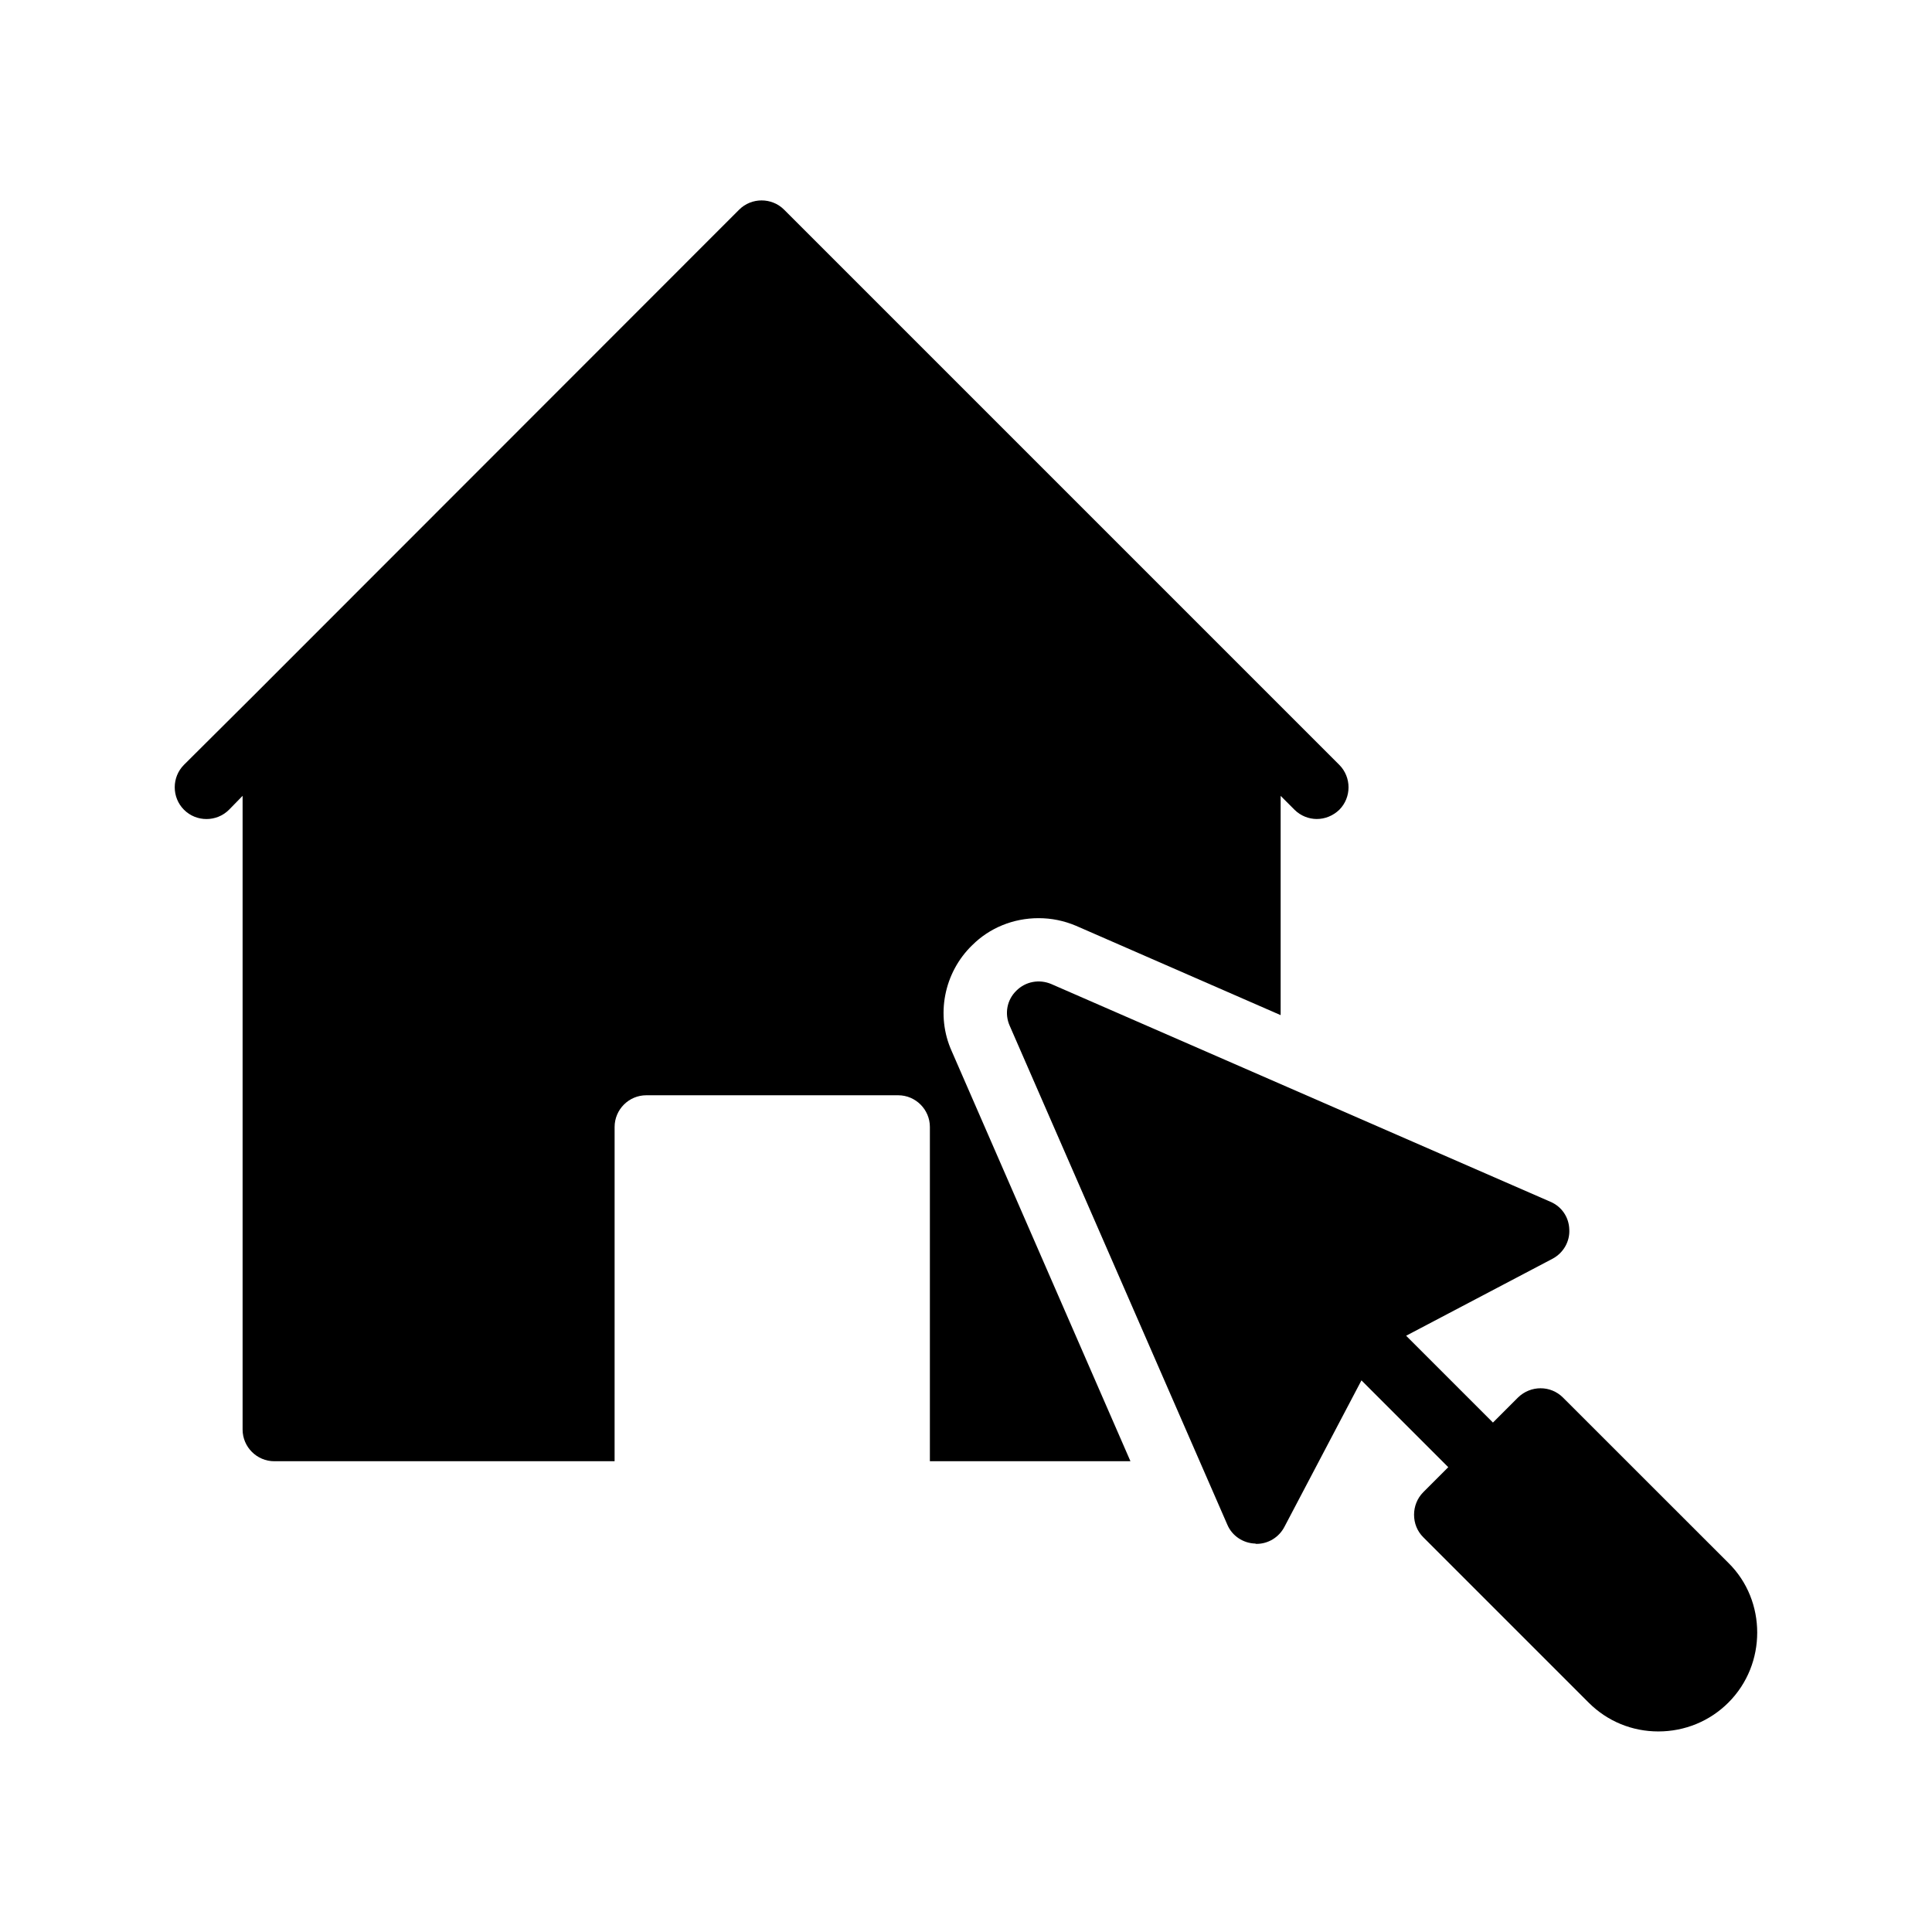
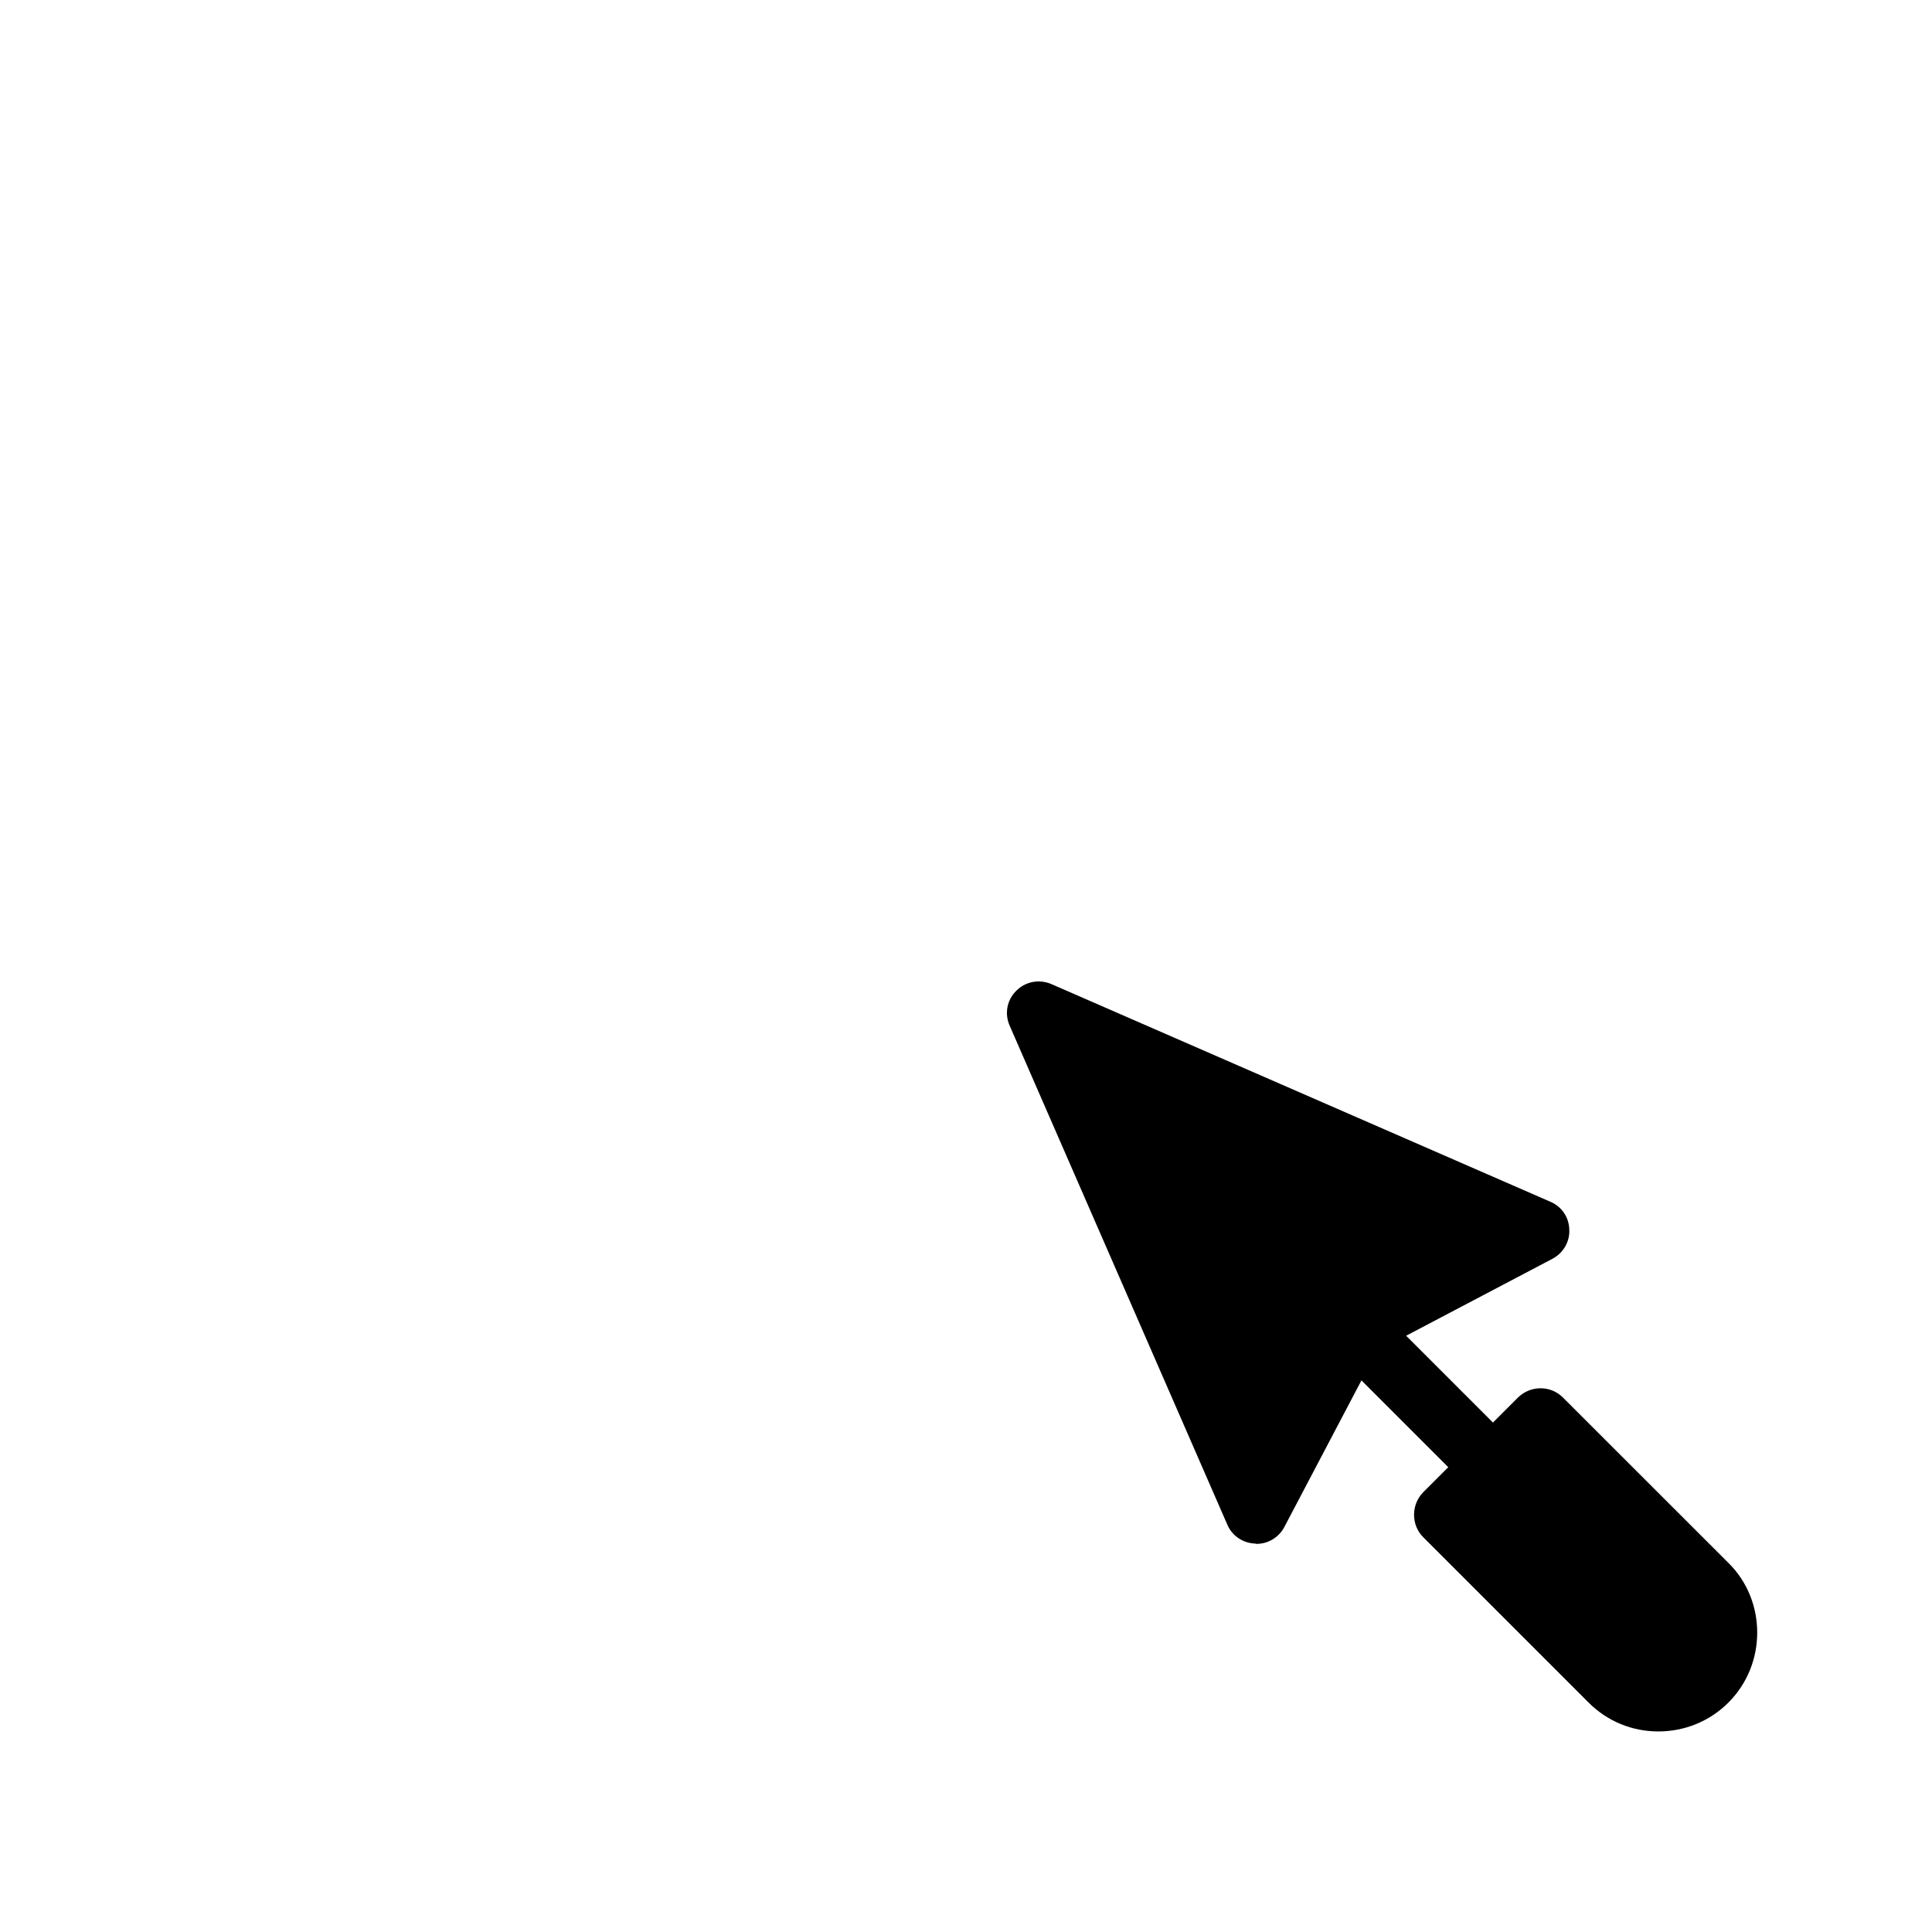
<svg xmlns="http://www.w3.org/2000/svg" fill="#000000" width="800px" height="800px" version="1.1" viewBox="144 144 512 512">
  <g>
-     <path d="m401.68 394.46c4.535-4.535 10.832-7.137 17.551-7.137 3.441 0 6.719 0.672 9.91 2.016l54.242 23.68v-58.105l3.695 3.695c1.594 1.594 3.777 2.434 5.879 2.434 2.184 0 4.281-0.84 5.961-2.434 3.273-3.273 3.273-8.648 0-11.922l-147.12-147.12c-3.273-3.273-8.648-3.273-11.922 0l-129.06 129.14-18.055 17.969c-3.273 3.273-3.273 8.648 0 11.922 3.273 3.273 8.648 3.273 11.922 0l3.609-3.695v167.94c0 4.617 3.777 8.398 8.398 8.398h90.184l0.004-88.586c0-4.617 3.777-8.398 8.398-8.398h66.754c4.617 0 8.398 3.777 8.398 8.398v88.586h53.152l-47.359-108.66c-4.285-9.488-2.102-20.824 5.457-28.129z" />
    <path d="m558.2 514.36c-3.273-3.273-8.566-3.273-11.922 0l-6.633 6.633-23.008-23.008 38.793-20.402c2.856-1.512 4.617-4.535 4.449-7.727-0.082-3.273-2.016-6.129-5.039-7.391l-132.25-57.688c-3.191-1.344-6.801-0.672-9.238 1.762-2.519 2.434-3.191 6.129-1.762 9.32l57.688 132.25c1.258 2.938 4.199 4.871 7.391 4.953 0.082 0.082 0.168 0.082 0.336 0.082 3.106 0 5.961-1.762 7.391-4.535l20.402-38.793 23.008 23.008-6.633 6.633c-1.594 1.594-2.434 3.777-2.434 5.961 0 2.266 0.84 4.367 2.434 5.961l43.832 43.832c4.953 4.953 11.504 7.641 18.473 7.641s13.602-2.688 18.559-7.641c5.121-5.121 7.641-11.84 7.641-18.559s-2.519-13.434-7.641-18.473z" />
  </g>
</svg>